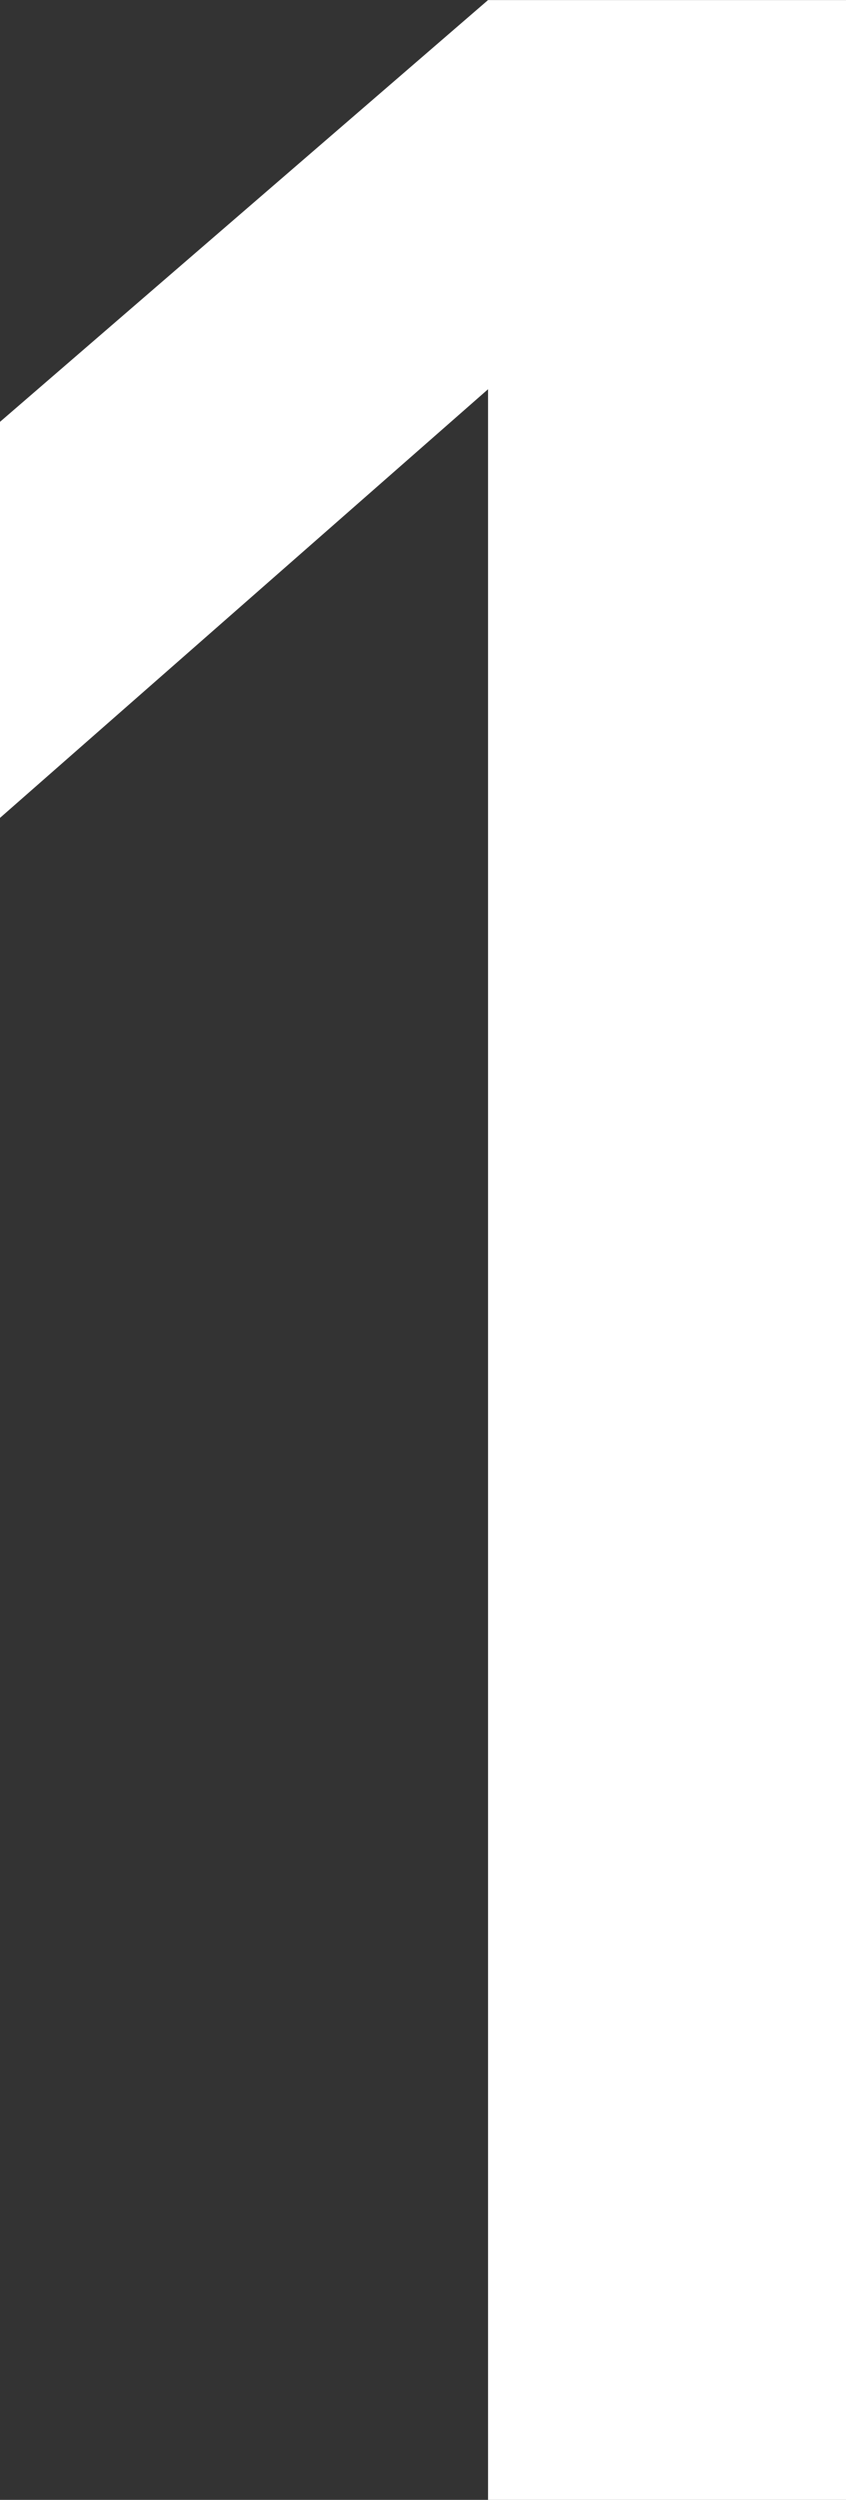
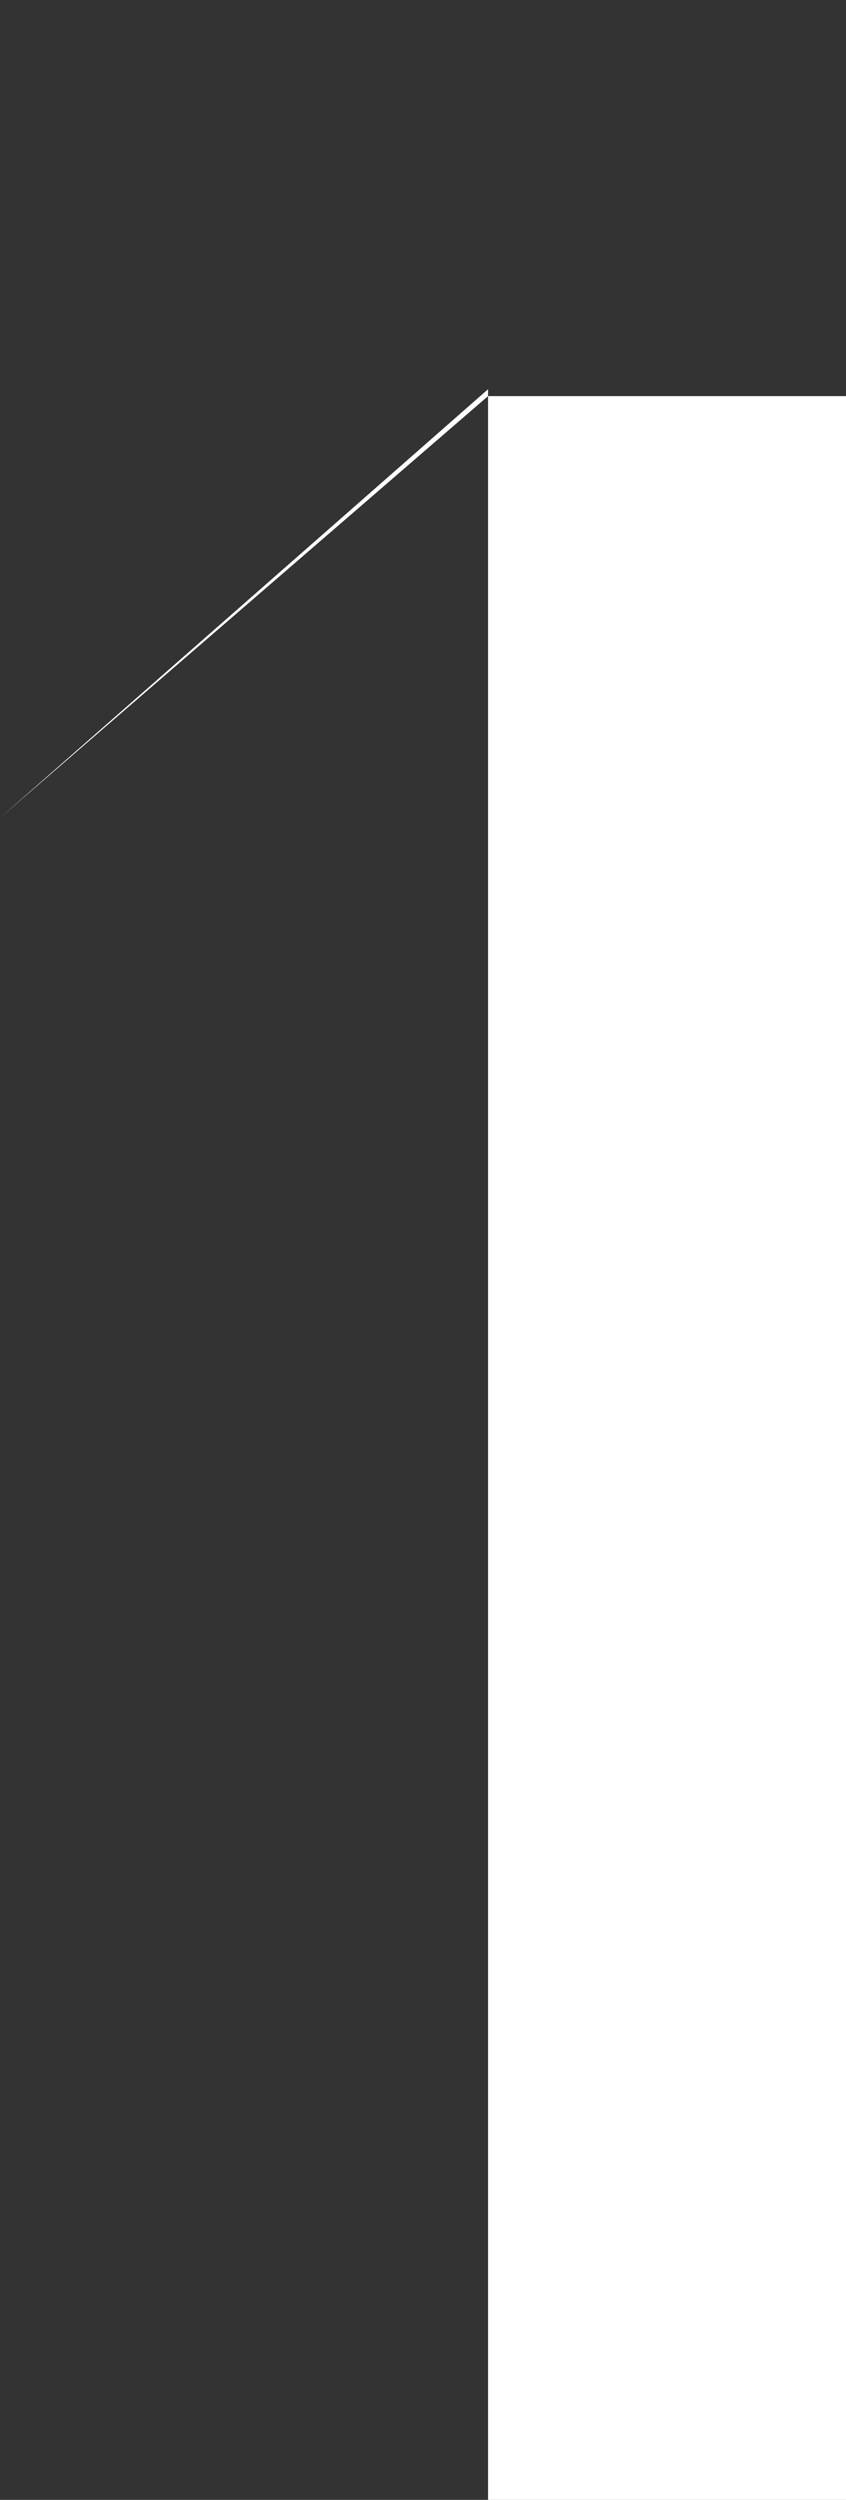
<svg xmlns="http://www.w3.org/2000/svg" width="12.543" height="37.02" viewBox="0 0 12.543 37.02">
  <rect x="0" y="0" width="12.543" height="37.02" fill="#333333" stroke="none" />
-   <path id="パス_6868" data-name="パス 6868" d="M18.459,0H13.152V-31.256L5.916-24.908v-5.865l7.236-6.246h5.307Z" transform="translate(-5.916 37.02)" fill="#fff" />
+   <path id="パス_6868" data-name="パス 6868" d="M18.459,0H13.152V-31.256L5.916-24.908l7.236-6.246h5.307Z" transform="translate(-5.916 37.02)" fill="#fff" />
</svg>